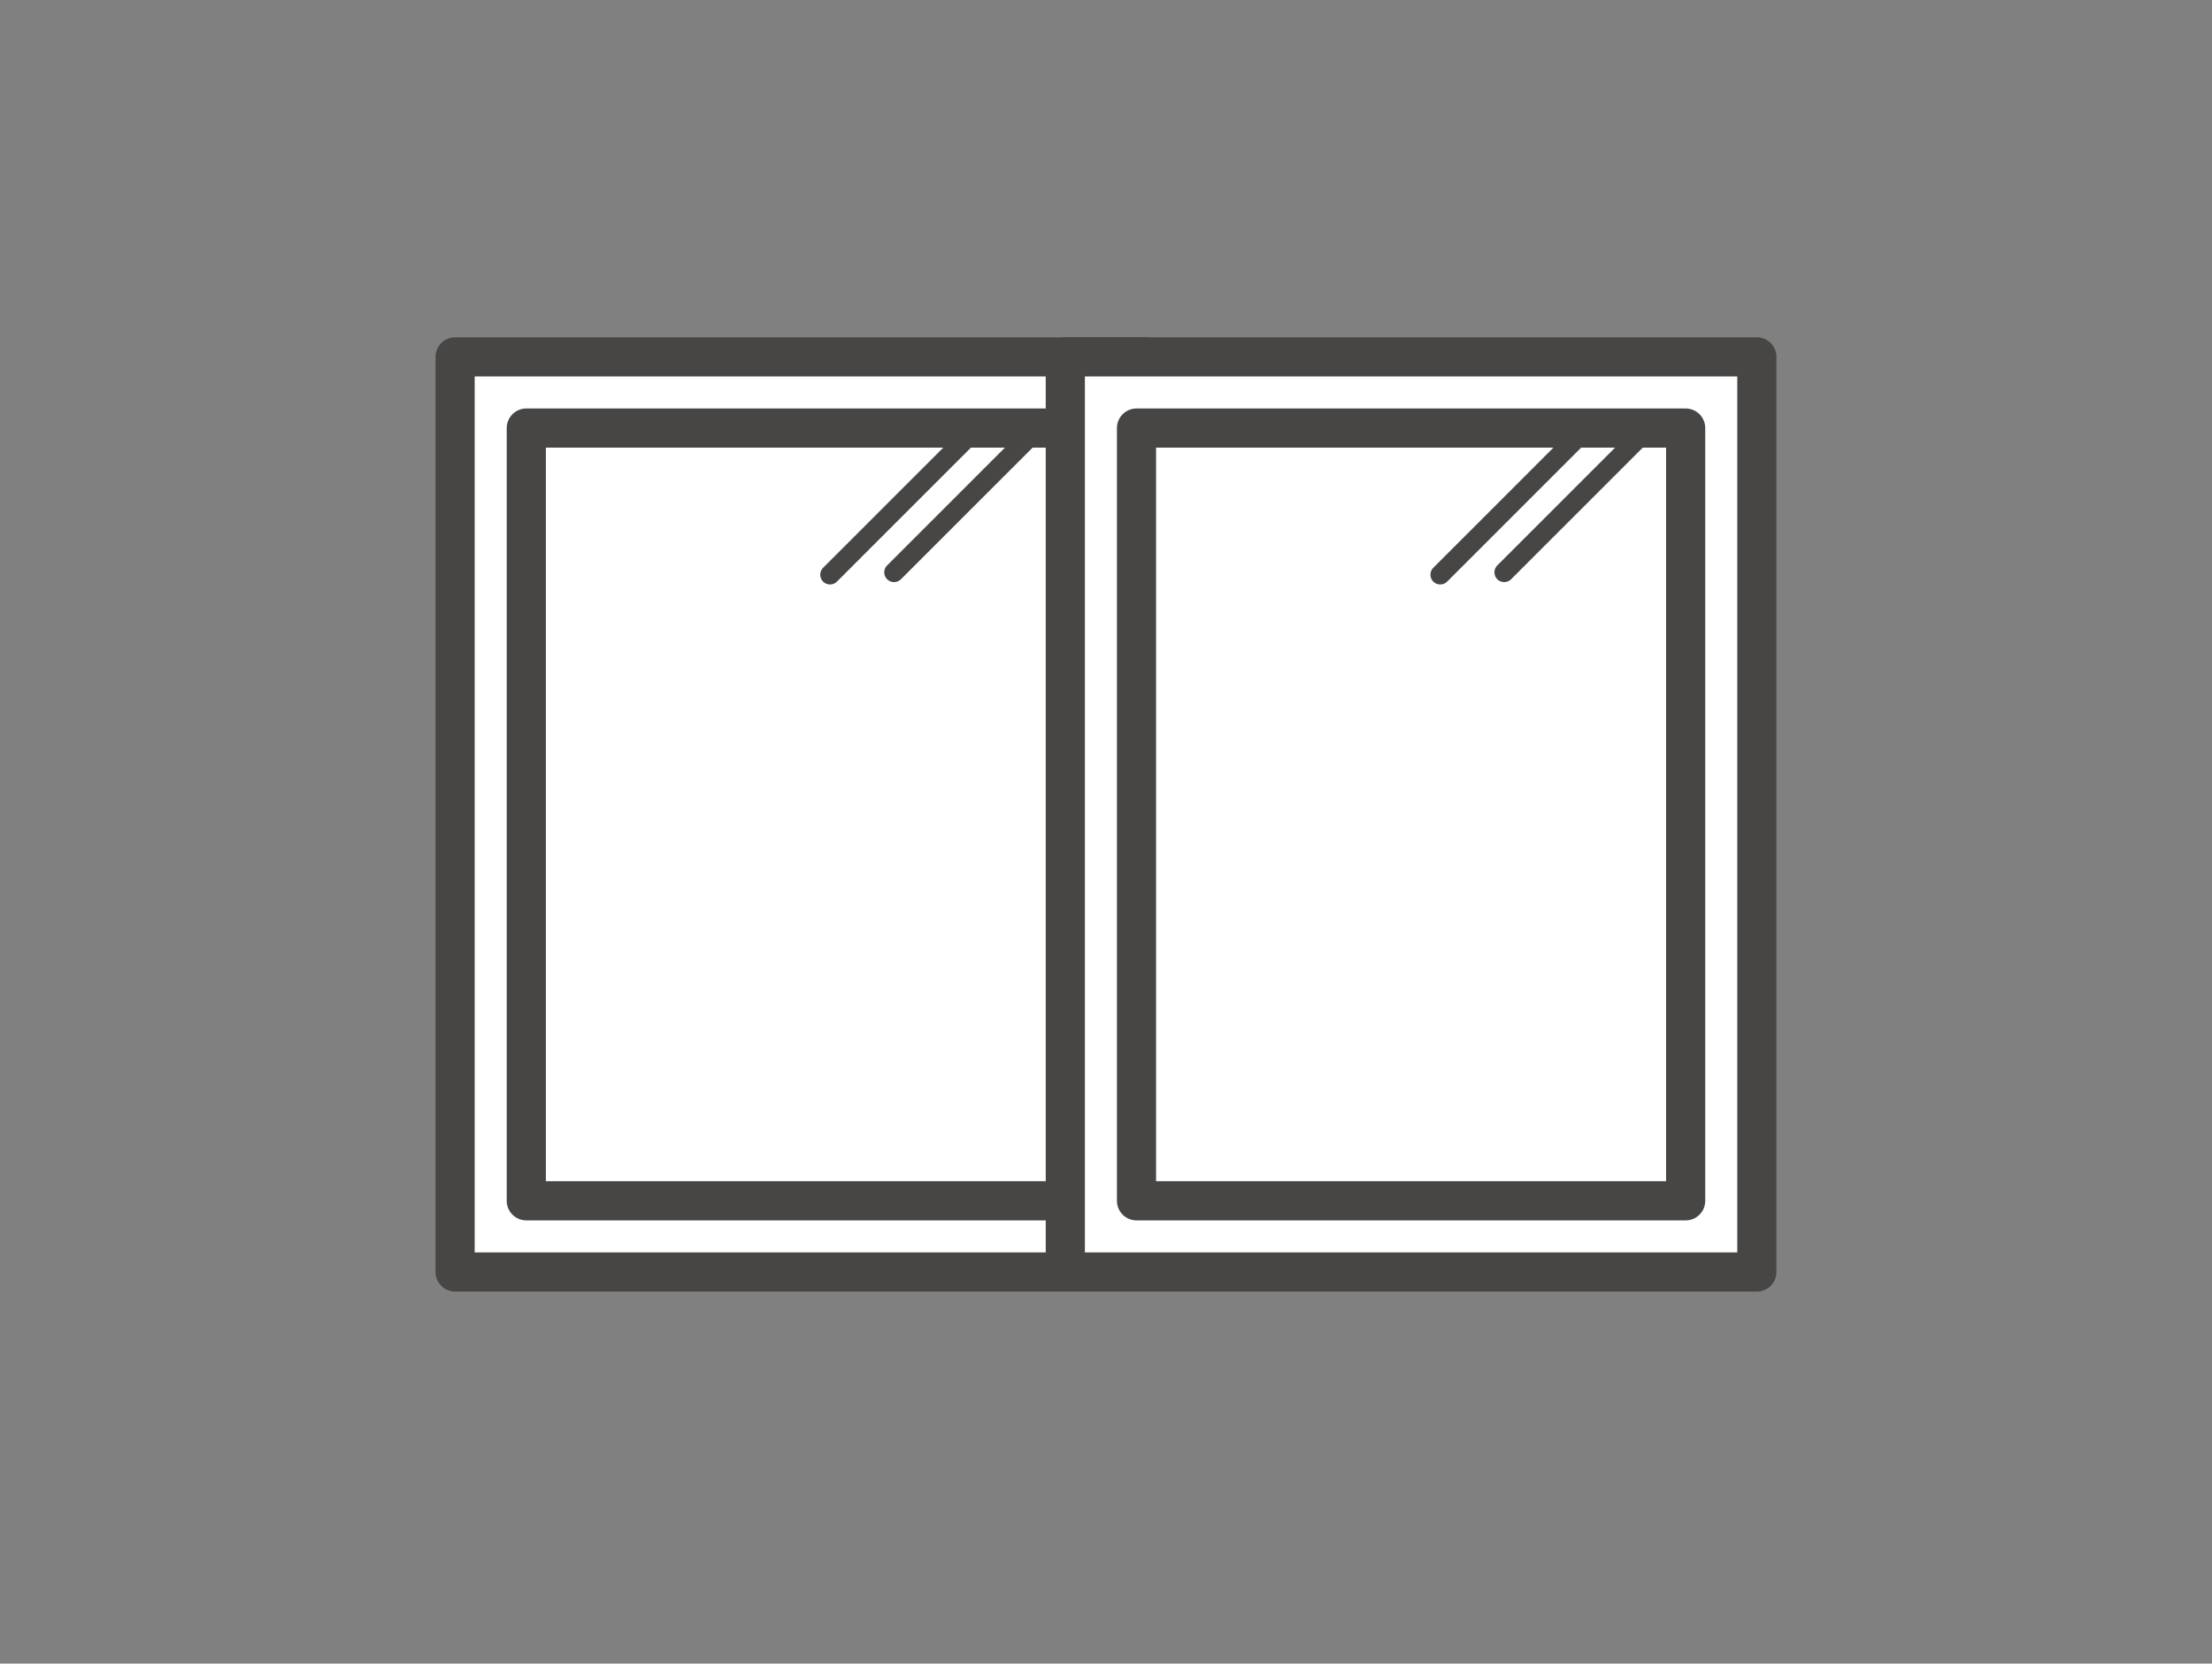
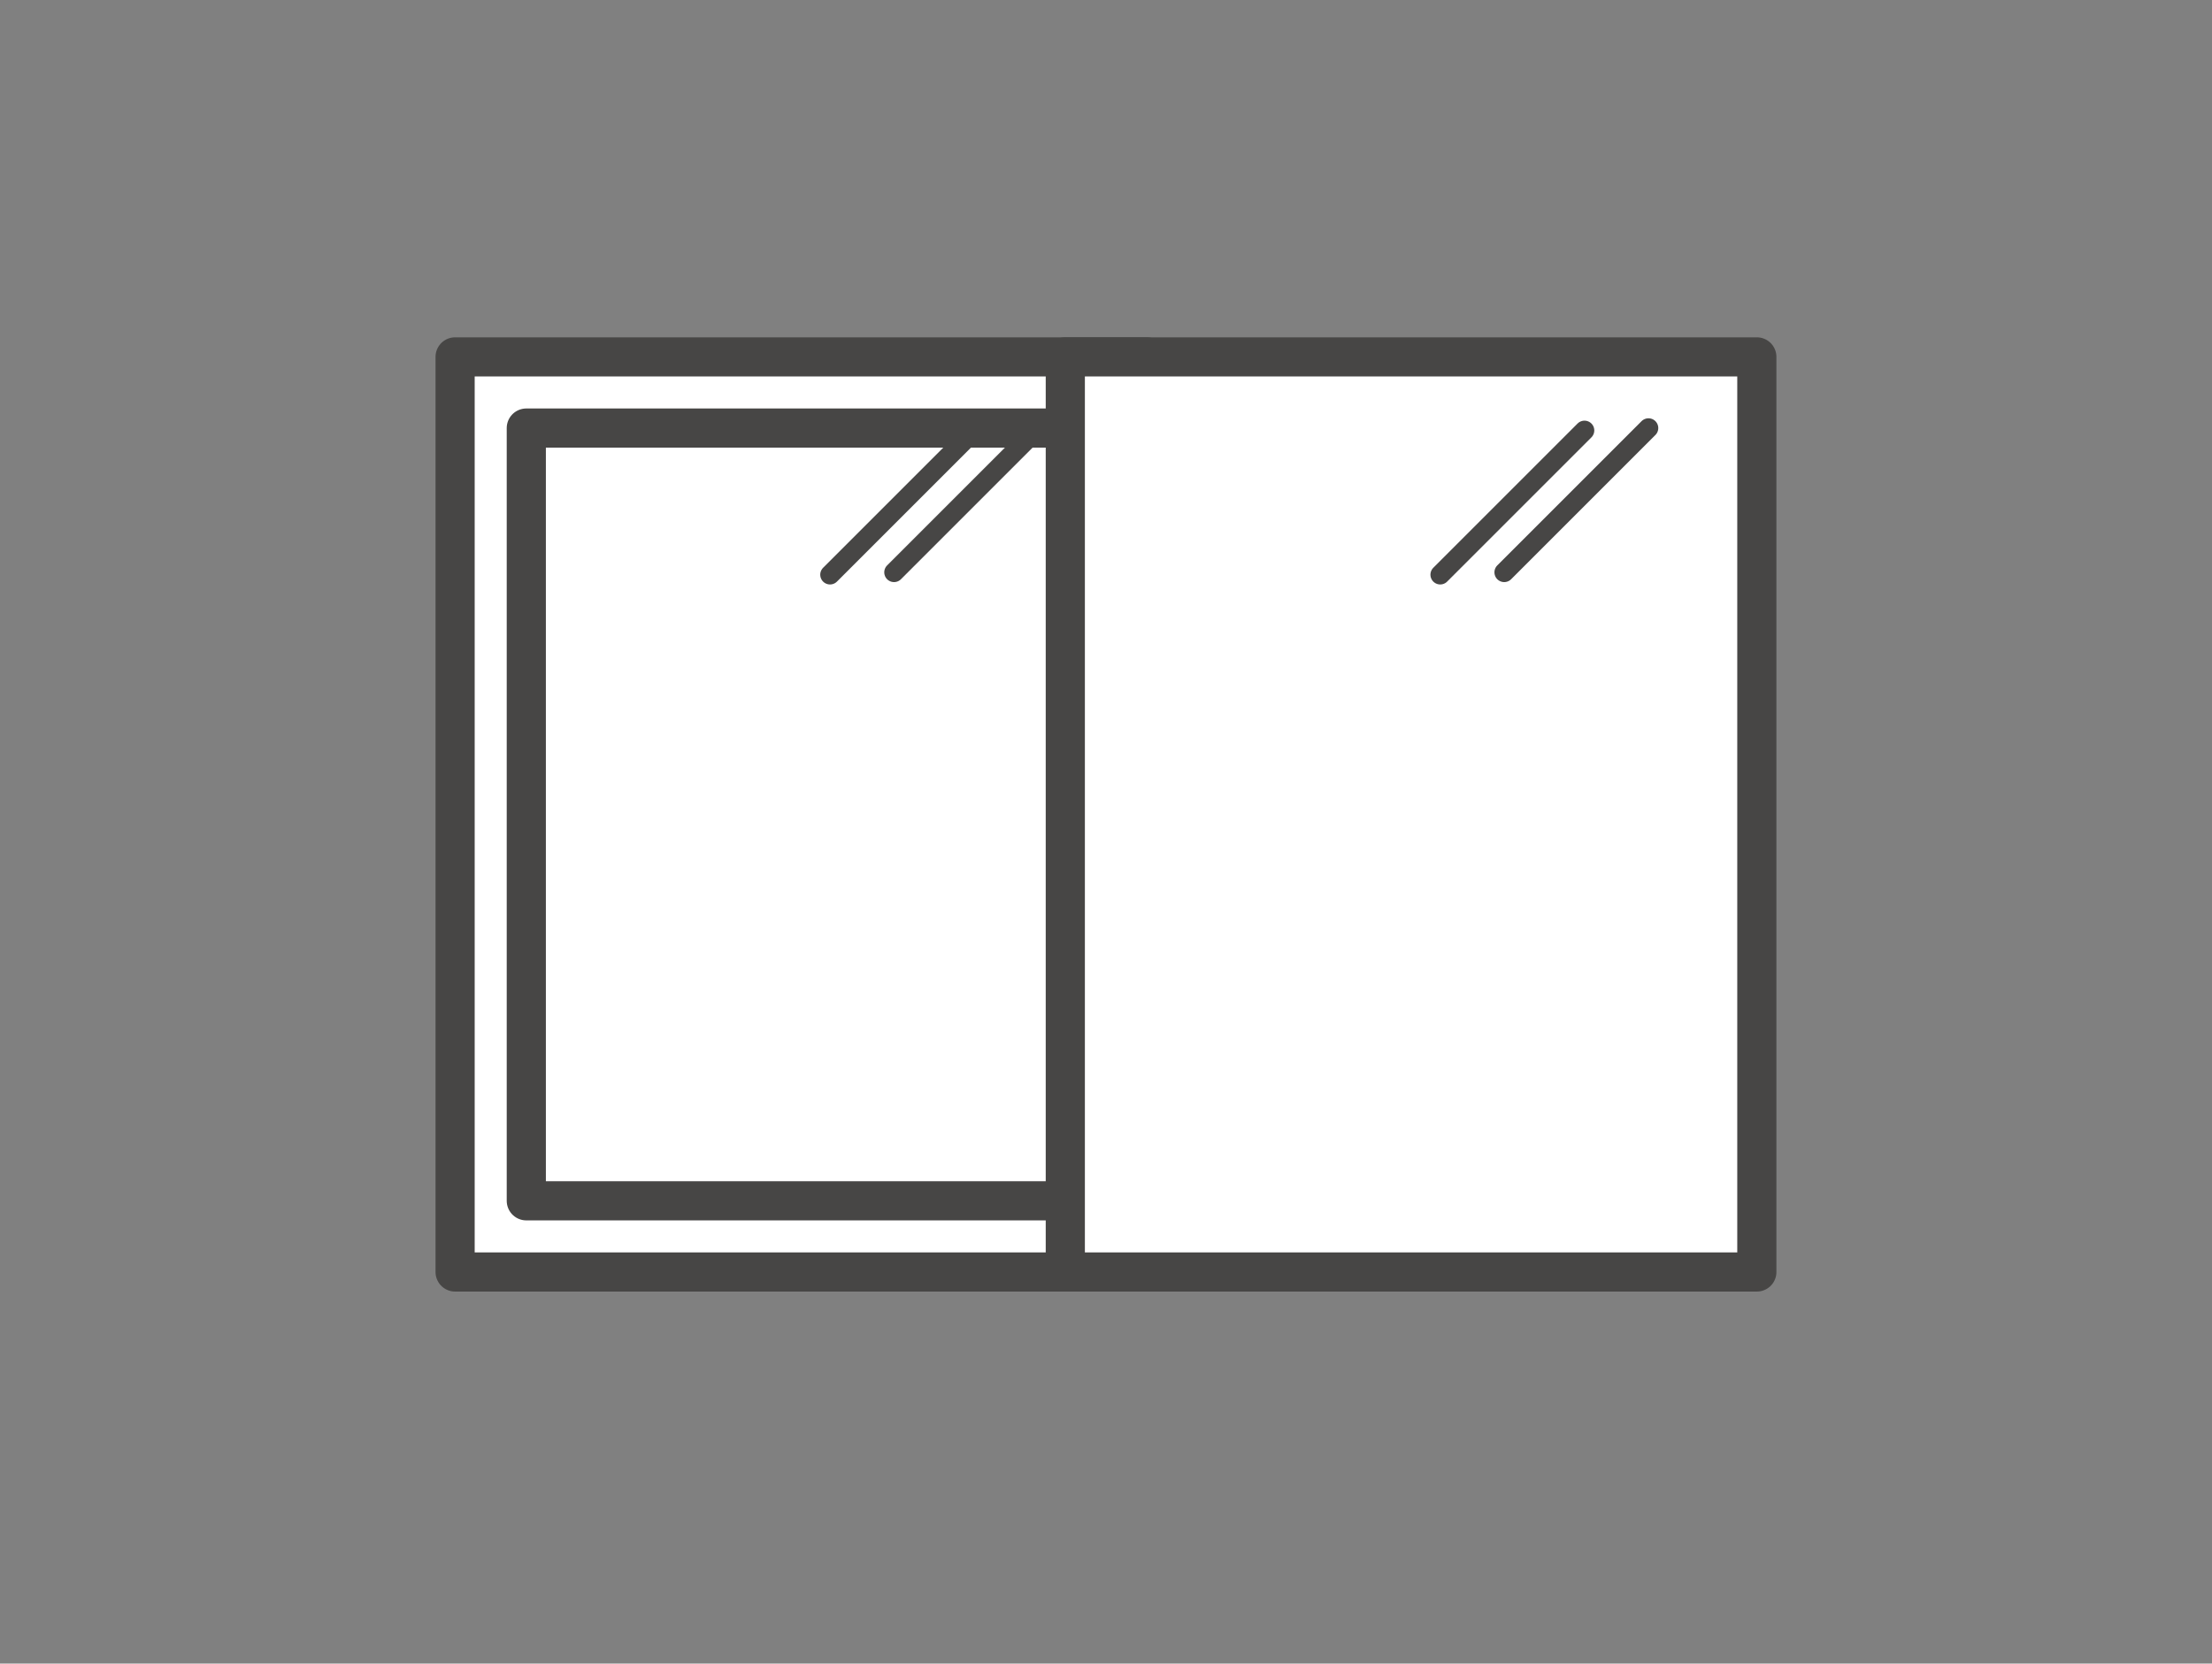
<svg xmlns="http://www.w3.org/2000/svg" width="113" height="85" viewBox="0 0 113 85">
  <rect x="0" y="0" width="113" height="85" fill="#808080" stroke="none" />
  <defs>
    <clipPath id="a">
      <rect width="113" height="85" transform="translate(16761 936)" fill="none" stroke="#707070" stroke-width="1" />
    </clipPath>
    <clipPath id="b">
      <rect width="68.825" height="49.084" fill="none" />
    </clipPath>
  </defs>
  <g transform="translate(-16761 -936)" clip-path="url(#a)">
    <g transform="translate(16783.086 953.072)">
      <rect width="35.327" height="46.757" transform="translate(1.163 1.163)" fill="#fff" />
      <g transform="translate(0 0)">
        <g clip-path="url(#b)">
          <rect width="35.327" height="46.757" transform="translate(1.163 1.163)" fill="none" stroke="#474645" stroke-linecap="round" stroke-linejoin="round" stroke-width="2" />
        </g>
      </g>
-       <rect width="28.054" height="39.484" transform="translate(4.8 4.799)" fill="#fff" />
      <rect width="28.054" height="39.484" transform="translate(4.8 4.799)" fill="none" stroke="#474645" stroke-linecap="round" stroke-linejoin="round" stroke-width="2" />
      <line y1="7.37" x2="7.37" transform="translate(20.316 4.921)" fill="none" stroke="#474645" stroke-linecap="round" stroke-linejoin="round" stroke-width="1" />
      <line y1="7.37" x2="7.37" transform="translate(23.586 4.8)" fill="none" stroke="#474645" stroke-linecap="round" stroke-linejoin="round" stroke-width="1" />
      <rect width="35.327" height="46.757" transform="translate(32.335 1.163)" fill="#fff" />
      <g transform="translate(0 0)">
        <g clip-path="url(#b)">
          <rect width="35.327" height="46.757" transform="translate(32.335 1.163)" fill="none" stroke="#474645" stroke-linecap="round" stroke-linejoin="round" stroke-width="2" />
        </g>
      </g>
-       <rect width="28.054" height="39.484" transform="translate(35.972 4.799)" fill="#fff" />
-       <rect width="28.054" height="39.484" transform="translate(35.972 4.799)" fill="none" stroke="#474645" stroke-linecap="round" stroke-linejoin="round" stroke-width="2" />
      <line y1="7.37" x2="7.37" transform="translate(51.488 4.921)" fill="none" stroke="#474645" stroke-linecap="round" stroke-linejoin="round" stroke-width="1" />
      <line y1="7.37" x2="7.37" transform="translate(54.757 4.8)" fill="none" stroke="#474645" stroke-linecap="round" stroke-linejoin="round" stroke-width="1" />
    </g>
  </g>
</svg>